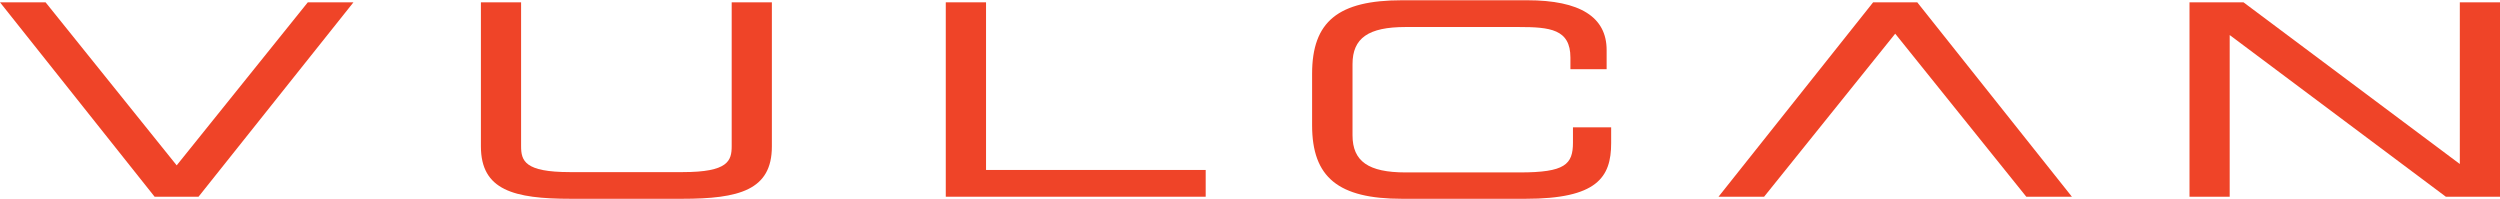
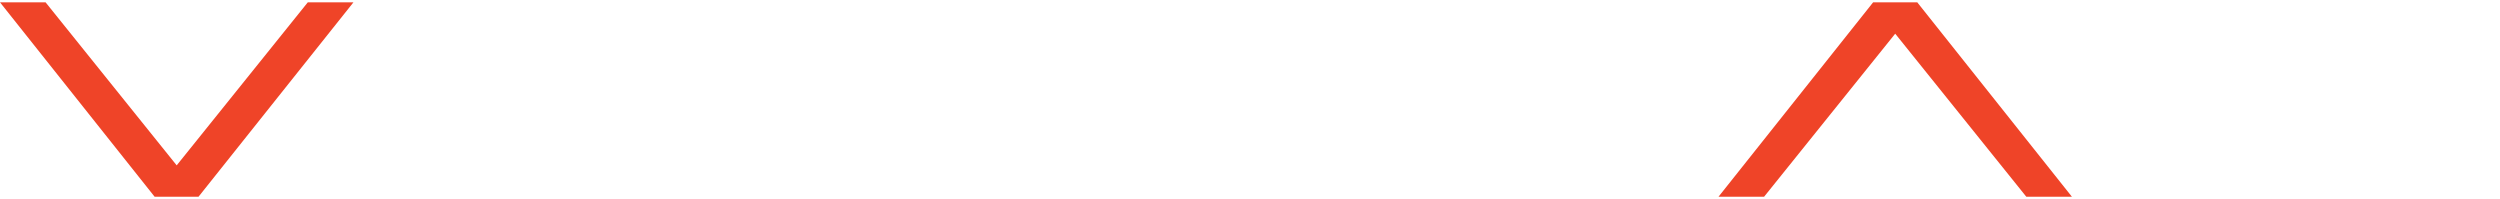
<svg xmlns="http://www.w3.org/2000/svg" viewBox="0 0 314.82 25" width="314" height="25">
  <defs>
    <style>
      .a {
        fill: #ef4428;
      }
    </style>
  </defs>
  <g>
-     <path class="a" d="M151.83,24.74H119.1V.26h5.07V21.37h27.66Z" />
    <path class="a" d="M25,24.74H19.47L0,.26H5.74L22.25,20.79,38.76.26h5.75Z" />
-     <path class="a" d="M85.89,25h-14c-7.18,0-11.33-1.08-11.33-6.6V.26h5.06V18.37c0,1.85.45,3.27,6.14,3.27H86c5.69,0,6.14-1.42,6.14-3.27V.26h5.06V18.4C97.21,23.92,93.06,25,85.89,25Z" />
-     <path class="a" d="M192.11,25H176.55c-8,0-11.32-2.68-11.32-9.26V9.26c0-6.58,3.28-9.26,11.32-9.26h15.77c6.65,0,10,2.11,10,6.27V8.68h-4.56V7.22c0-3.59-2.58-3.85-6.52-3.85H177c-4.68,0-6.68,1.39-6.68,4.67V17c0,3.28,2,4.68,6.68,4.68H191.4c5.67,0,6.68-1,6.68-3.76V16h4.81v2C202.89,22.32,201.09,25,192.11,25Z" />
-     <path class="a" d="M314.82,24.74H308L280.78,4.38V24.74h-5.06V.26h6.8l27.24,20.36V.26h5.06Z" />
    <path class="a" d="M260.91,24.74h-5.74l-.14-.17L238.66,4.21,222.15,24.74h-5.74L235.88.26h5.56l.14.18Z" />
  </g>
</svg>